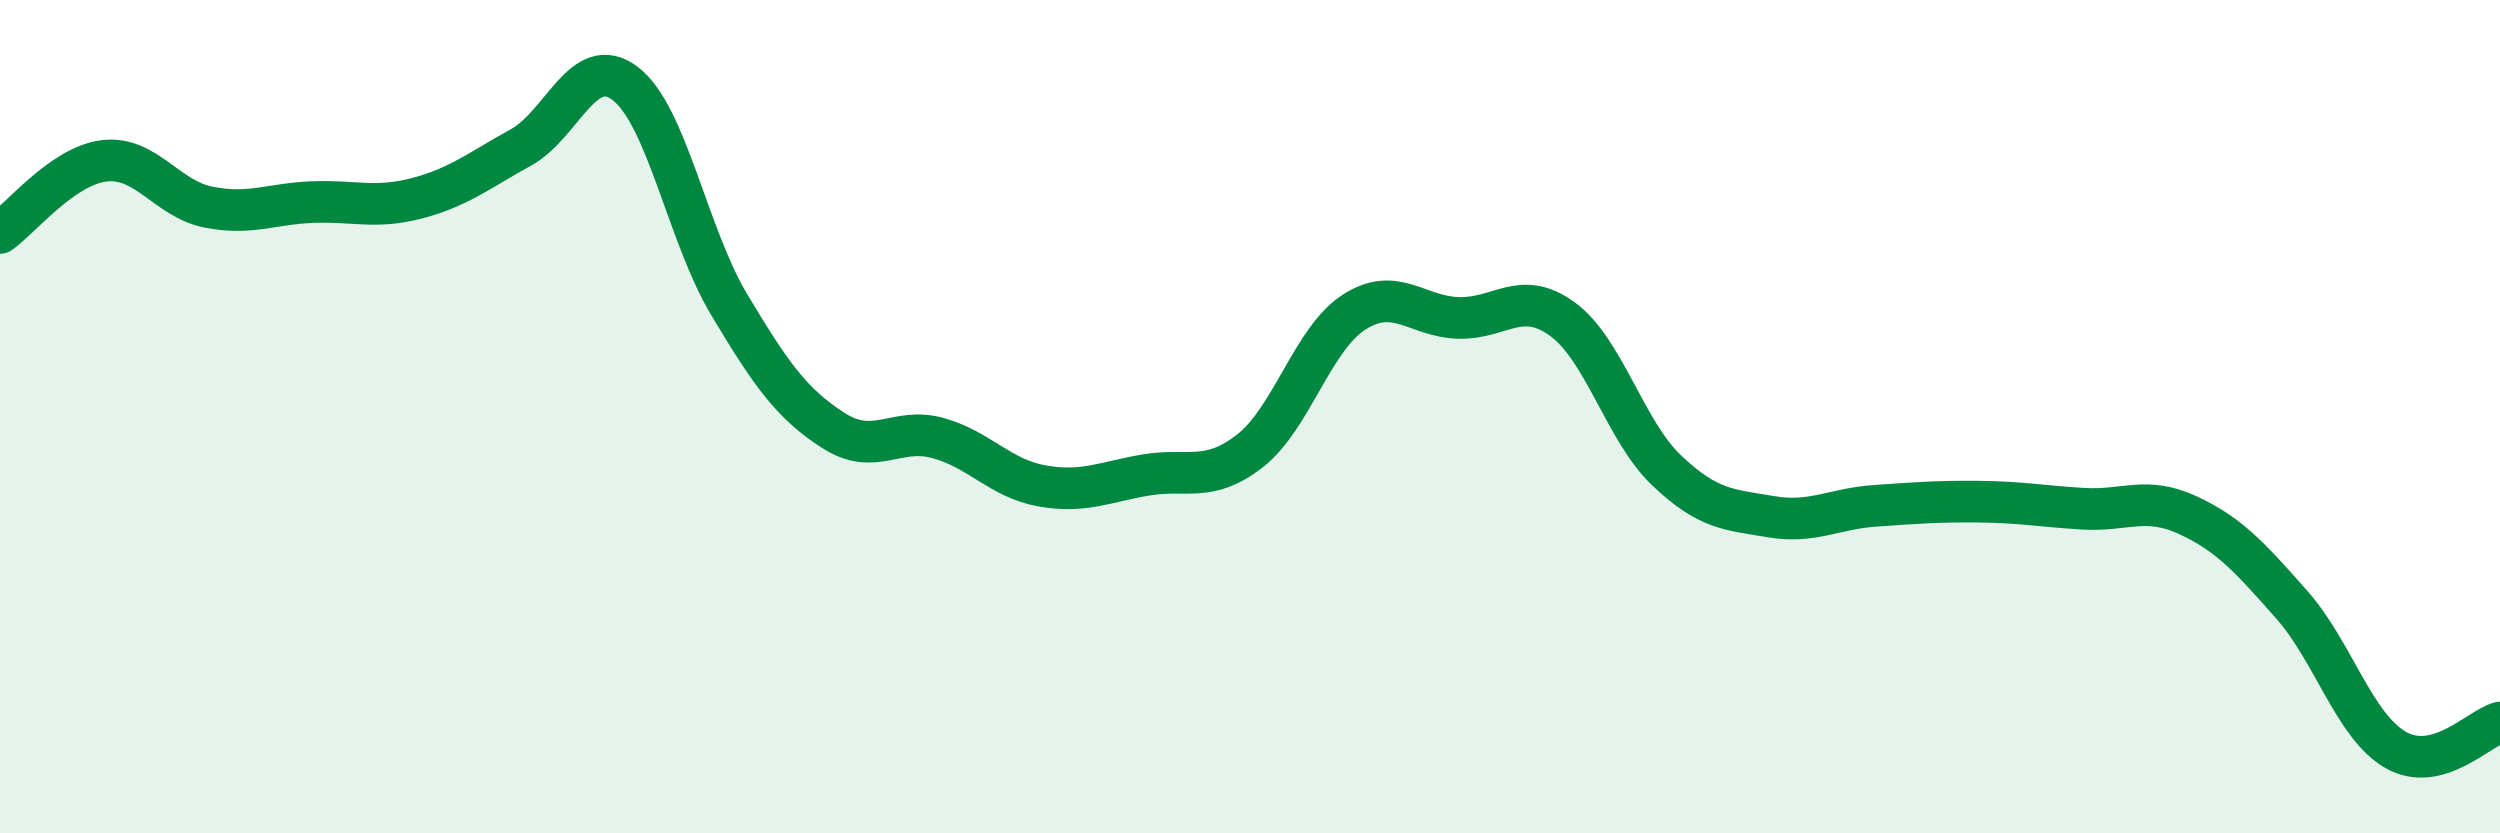
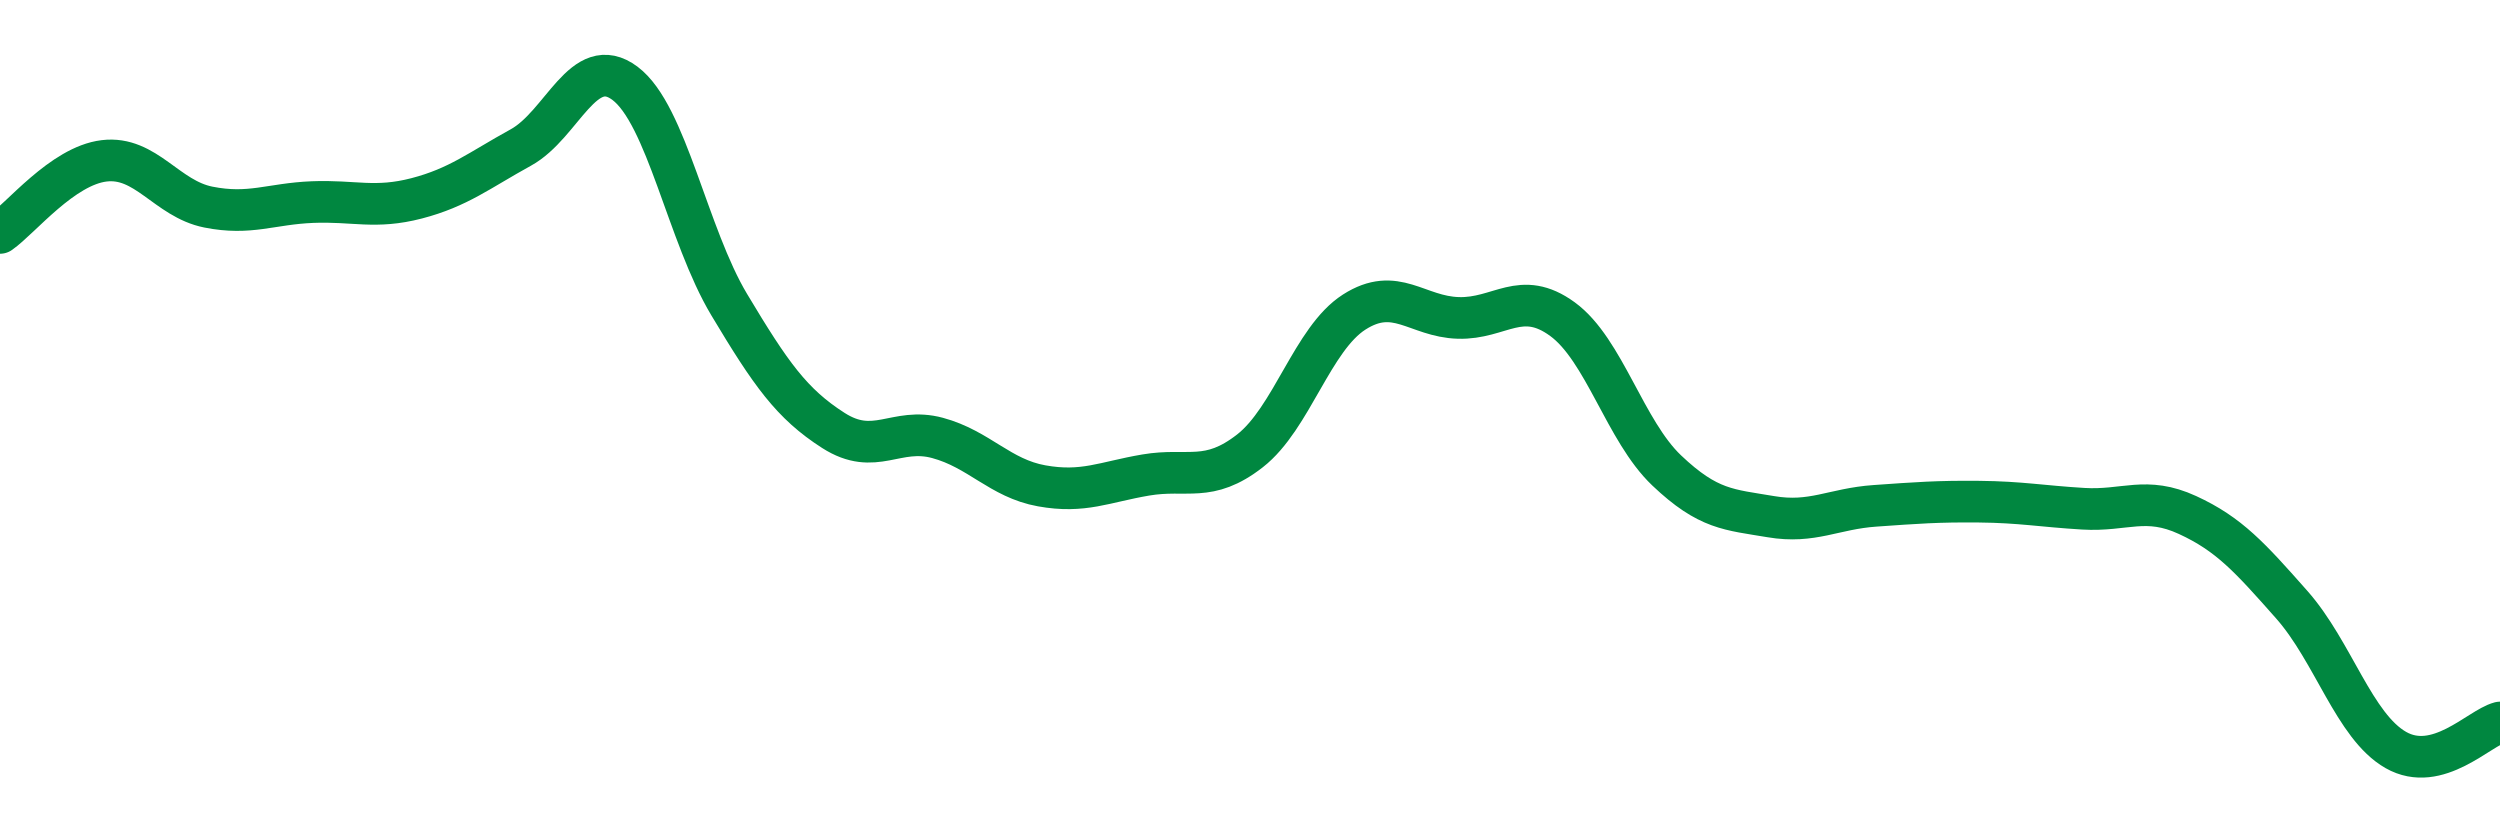
<svg xmlns="http://www.w3.org/2000/svg" width="60" height="20" viewBox="0 0 60 20">
-   <path d="M 0,5.59 C 0.5,5.24 1.5,3.98 2.5,3.86 C 3.5,3.74 4,4.77 5,4.97 C 6,5.17 6.5,4.89 7.5,4.85 C 8.5,4.81 9,5.02 10,4.76 C 11,4.5 11.5,4.09 12.5,3.54 C 13.5,2.99 14,1.25 15,2 C 16,2.75 16.5,5.64 17.5,7.31 C 18.5,8.98 19,9.69 20,10.33 C 21,10.97 21.5,10.24 22.5,10.51 C 23.5,10.78 24,11.48 25,11.66 C 26,11.84 26.5,11.57 27.5,11.4 C 28.5,11.23 29,11.6 30,10.82 C 31,10.04 31.5,8.13 32.5,7.49 C 33.5,6.85 34,7.6 35,7.63 C 36,7.66 36.5,6.93 37.5,7.66 C 38.5,8.39 39,10.34 40,11.29 C 41,12.24 41.5,12.23 42.5,12.4 C 43.5,12.57 44,12.21 45,12.14 C 46,12.07 46.5,12.03 47.5,12.04 C 48.5,12.05 49,12.15 50,12.21 C 51,12.27 51.5,11.9 52.5,12.36 C 53.5,12.82 54,13.38 55,14.51 C 56,15.64 56.5,17.43 57.5,18 C 58.5,18.57 59.5,17.47 60,17.34L60 20L0 20Z" fill="#008740" opacity="0.1" stroke-linecap="round" stroke-linejoin="round" />
  <path d="M 0,5.59 C 0.5,5.24 1.5,3.98 2.5,3.86 C 3.5,3.74 4,4.77 5,4.97 C 6,5.17 6.5,4.89 7.5,4.85 C 8.5,4.81 9,5.02 10,4.76 C 11,4.5 11.5,4.09 12.5,3.54 C 13.5,2.99 14,1.25 15,2 C 16,2.75 16.5,5.64 17.5,7.31 C 18.5,8.98 19,9.69 20,10.33 C 21,10.97 21.5,10.24 22.5,10.51 C 23.5,10.78 24,11.48 25,11.66 C 26,11.84 26.5,11.57 27.5,11.4 C 28.5,11.23 29,11.6 30,10.82 C 31,10.04 31.5,8.13 32.5,7.49 C 33.5,6.85 34,7.6 35,7.63 C 36,7.66 36.5,6.93 37.5,7.66 C 38.5,8.39 39,10.34 40,11.29 C 41,12.24 41.5,12.23 42.5,12.4 C 43.5,12.57 44,12.21 45,12.14 C 46,12.07 46.5,12.03 47.5,12.04 C 48.5,12.05 49,12.15 50,12.21 C 51,12.27 51.5,11.9 52.5,12.36 C 53.5,12.82 54,13.38 55,14.51 C 56,15.64 56.5,17.43 57.5,18 C 58.5,18.57 59.5,17.47 60,17.34" stroke="#008740" stroke-width="1" fill="none" stroke-linecap="round" stroke-linejoin="round" />
</svg>